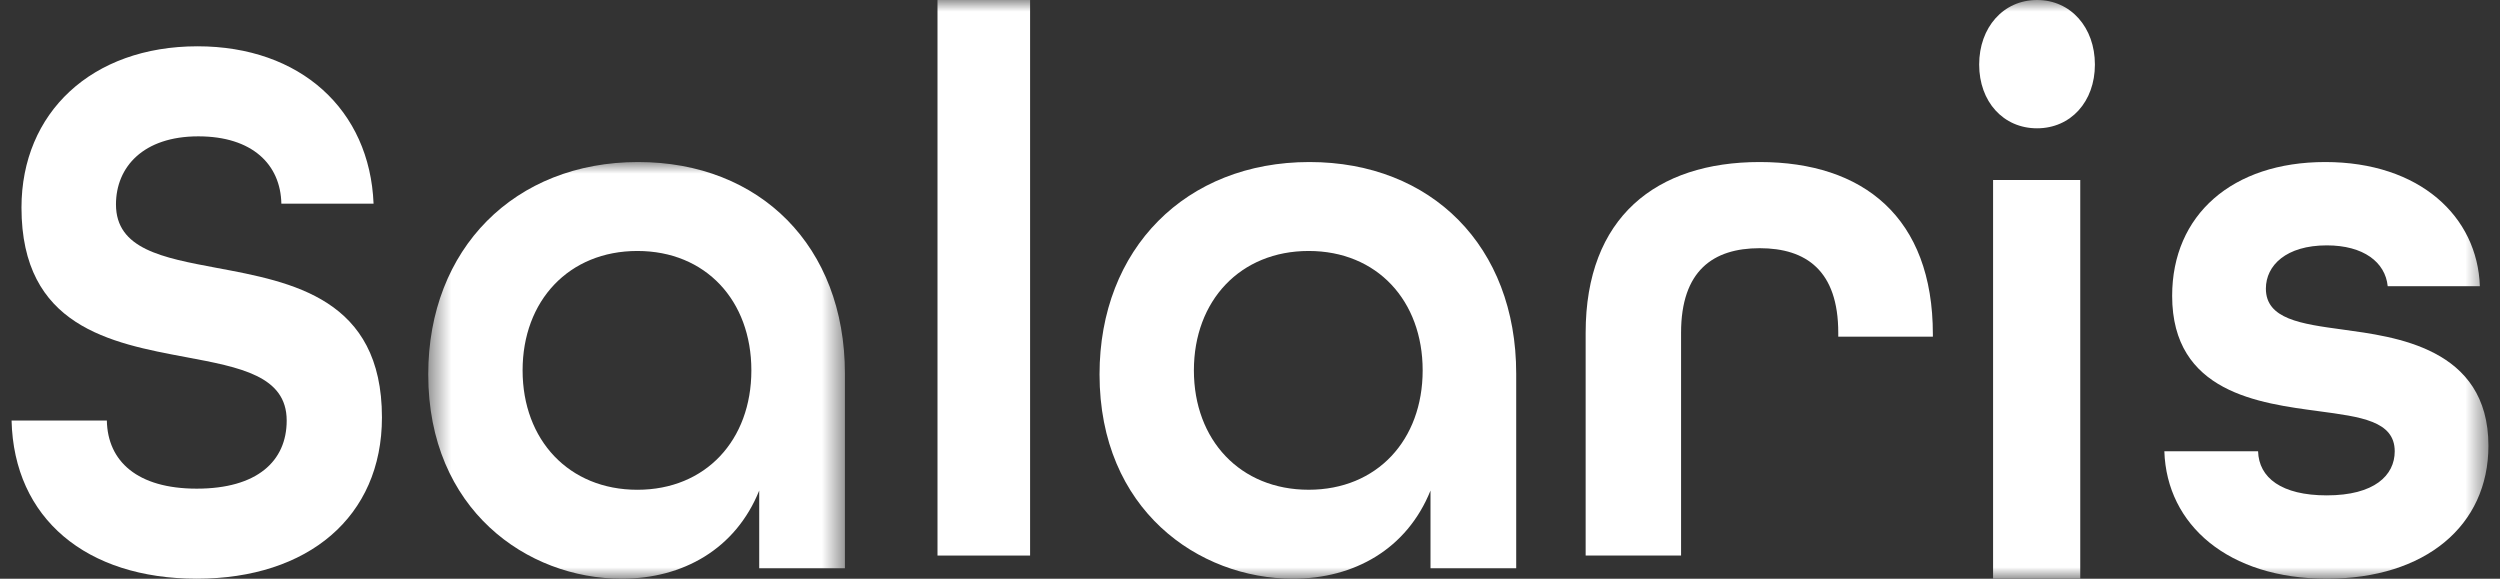
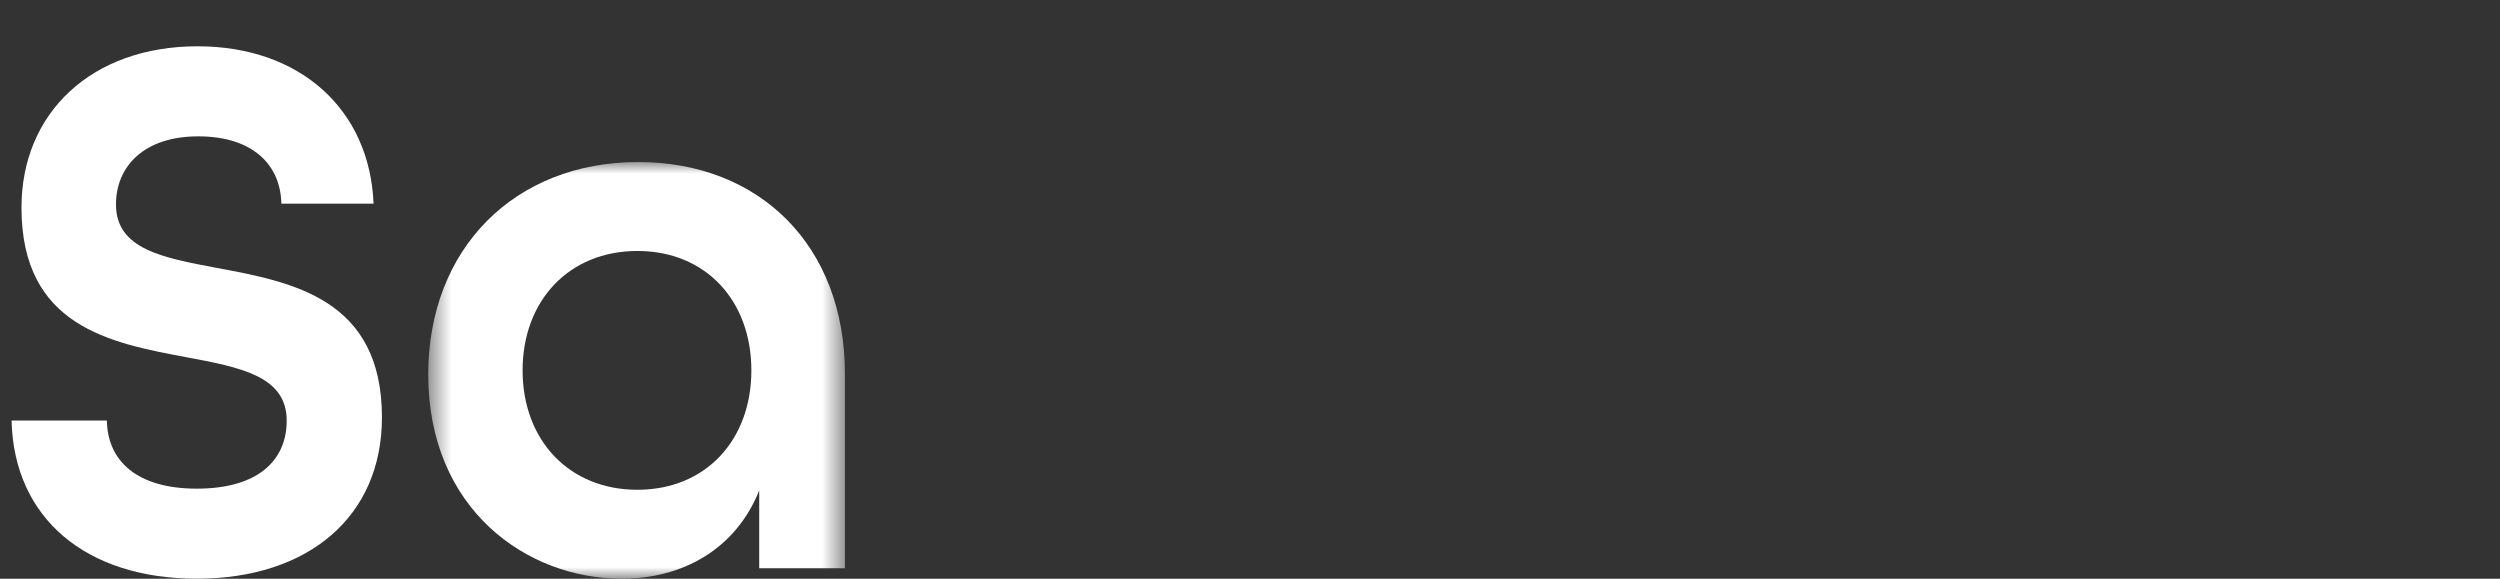
<svg xmlns="http://www.w3.org/2000/svg" width="108" height="25" viewBox="0 0 108 25" fill="none">
  <rect x="0" y="0" width="108" height="25" fill="#333333" stroke="none" />
  <path fill-rule="evenodd" clip-rule="evenodd" d="M0.5 18.168H4.616C4.648 19.927 5.932 21.11 8.5 21.11C11.101 21.11 12.385 19.927 12.385 18.168C12.385 16.24 10.376 15.868 8.039 15.429C4.78 14.819 0.928 14.109 0.928 8.968C0.928 4.875 3.957 2 8.533 2C12.978 2 15.974 4.74 16.138 8.799H12.155C12.121 7.107 10.903 5.89 8.566 5.89C6.196 5.89 5.01 7.209 5.01 8.832C5.01 10.76 7.019 11.133 9.356 11.572C12.616 12.181 16.5 12.891 16.5 18.033C16.5 22.328 13.307 25 8.5 25C3.726 25 0.599 22.396 0.5 18.168" fill="white" />
  <mask id="mask0_0_36" style="mask-type:alpha" maskUnits="userSpaceOnUse" x="18" y="7" width="19" height="18">
    <path fill-rule="evenodd" clip-rule="evenodd" d="M18.5 7H36.5V25H18.5V7Z" fill="white" />
  </mask>
  <g mask="url(#mask0_0_36)">
    <path fill-rule="evenodd" clip-rule="evenodd" d="M32.459 16C32.459 12.989 30.489 10.842 27.534 10.842C24.579 10.842 22.576 12.989 22.576 16C22.576 19.011 24.579 21.158 27.534 21.158C30.489 21.158 32.459 19.011 32.459 16M18.5 16.173C18.5 10.738 22.236 7 27.567 7C32.832 7 36.5 10.635 36.5 16.138V24.55H32.798V21.192C31.779 23.719 29.504 25 26.855 25C22.779 25 18.5 22.023 18.5 16.173" fill="white" />
  </g>
  <mask id="mask1_0_36" style="mask-type:alpha" maskUnits="userSpaceOnUse" x="0" y="0" width="108" height="25">
-     <path fill-rule="evenodd" clip-rule="evenodd" d="M0.5 25H107.5V0H0.5V25Z" fill="white" />
-   </mask>
+     </mask>
  <g mask="url(#mask1_0_36)">
    <path fill-rule="evenodd" clip-rule="evenodd" d="M40.5 24H44.5V0H40.5V24Z" fill="white" />
    <path fill-rule="evenodd" clip-rule="evenodd" d="M61.459 16C61.459 12.989 59.489 10.842 56.534 10.842C53.579 10.842 51.576 12.989 51.576 16C51.576 19.011 53.579 21.157 56.534 21.157C59.489 21.157 61.459 19.011 61.459 16M47.5 16.173C47.5 10.738 51.236 7 56.567 7C61.832 7 65.5 10.635 65.5 16.138V24.55H61.798V21.192C60.779 23.719 58.504 25 55.855 25C51.779 25 47.5 22.023 47.5 16.173" fill="white" />
    <path fill-rule="evenodd" clip-rule="evenodd" d="M68.5 14.377C68.5 9.381 71.549 7 76.018 7C80.487 7 83.5 9.381 83.5 14.444V14.544H79.413V14.377C79.413 11.694 78.027 10.722 76.018 10.722C74.008 10.722 72.622 11.694 72.622 14.377V24H68.5V14.377Z" fill="white" />
    <path fill-rule="evenodd" clip-rule="evenodd" d="M86.101 25H89.867V7.775H86.101V25ZM85.5 2.789C85.5 1.185 86.544 0 88 0C89.455 0 90.5 1.185 90.5 2.789C90.5 4.393 89.455 5.543 88 5.543C86.544 5.543 85.5 4.393 85.5 2.789V2.789Z" fill="white" />
    <path fill-rule="evenodd" clip-rule="evenodd" d="M93.5 19.496H97.549C97.582 20.639 98.561 21.4 100.517 21.4C102.575 21.4 103.452 20.535 103.452 19.496C103.452 18.181 101.968 18.007 100.18 17.765C97.616 17.419 93.837 16.969 93.837 12.78C93.837 9.284 96.435 7 100.45 7C104.532 7 107.028 9.353 107.13 12.365H103.149C103.047 11.327 102.103 10.6 100.517 10.6C98.763 10.6 97.886 11.465 97.886 12.469C97.886 13.785 99.404 13.992 101.192 14.235C103.418 14.546 107.5 14.996 107.5 19.254C107.5 22.715 104.768 25 100.517 25C96.267 25 93.602 22.681 93.5 19.496" fill="white" />
  </g>
</svg>